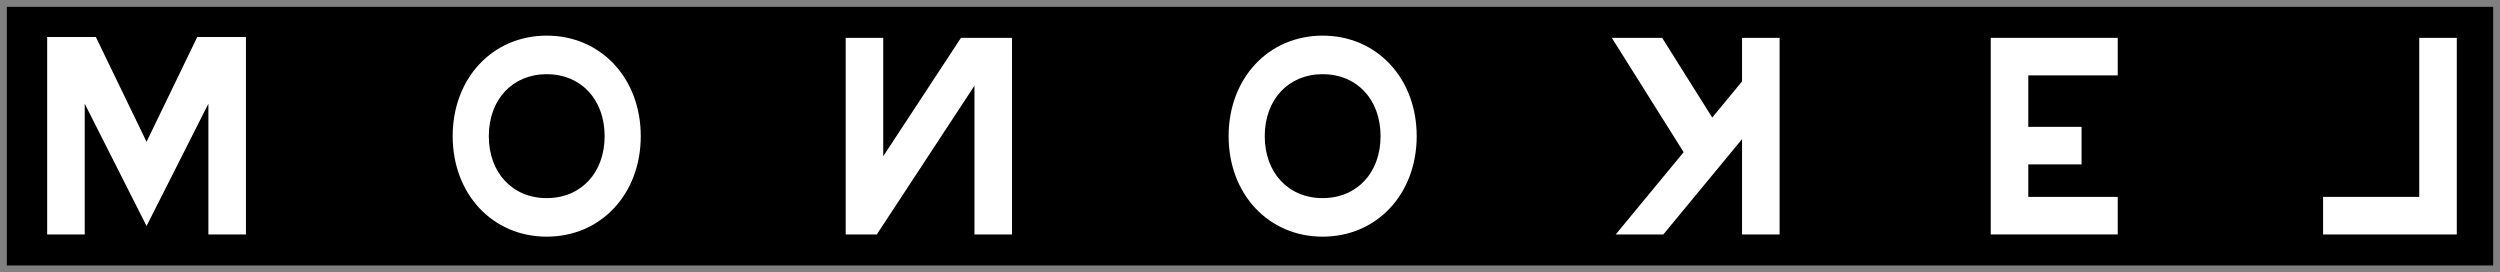
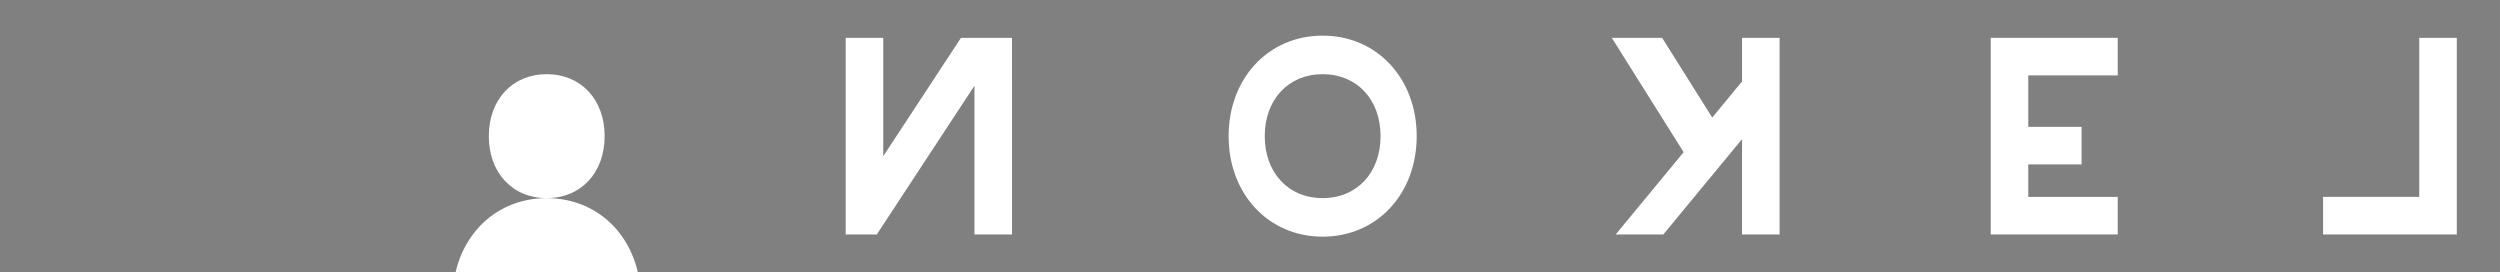
<svg xmlns="http://www.w3.org/2000/svg" xmlns:ns1="http://www.inkscape.org/namespaces/inkscape" xmlns:ns2="http://sodipodi.sourceforge.net/DTD/sodipodi-0.dtd" width="109.872mm" height="11.967mm" viewBox="0 0 389.308 42.403" id="svg4304" version="1.1" ns1:version="0.91 r13725" ns2:docname="Klub Monokel (logo).svg">
  <rect x="0" y="0" width="389.308" height="42.403" fill="#808080" stroke="none" />
  <defs id="defs4306" />
  <ns2:namedview id="base" pagecolor="#ffffff" bordercolor="#666666" borderopacity="1.0" ns1:pageopacity="0.0" ns1:pageshadow="2" ns1:zoom="0.35" ns1:cx="-226.06005" ns1:cy="-70.226853" ns1:document-units="px" ns1:current-layer="layer1" showgrid="false" fit-margin-left="0.3" fit-margin-top="0.3" fit-margin-right="0.3" fit-margin-bottom="0.3" ns1:window-width="1920" ns1:window-height="1027" ns1:window-x="-8" ns1:window-y="-8" ns1:window-maximized="1" />
  <g ns1:label="Layer 1" ns1:groupmode="layer" id="layer1" transform="translate(-179.631,-419.732)">
-     <path d="m 567.877,461.072 -387.182,0 0,-40.278 387.182,0 0,40.278 z" style="fill:#000000;fill-opacity:1;fill-rule:nonzero;stroke:none" id="path60" ns1:connector-curvature="0" />
    <g id="g62" transform="matrix(1.25,0,0,-1.25,210.348,425.491)">
-       <path d="M 0,0 -6.318,-13.059 -12.636,0 l -6.063,0 0,-24.6 4.678,0 0,16.285 7.703,-15.235 7.704,15.235 0,-16.285 4.677,0 0,24.6 L 0,0 Z" style="fill:#ffffff;fill-opacity:1;fill-rule:nonzero;stroke:none" id="path64" ns1:connector-curvature="0" />
-     </g>
+       </g>
    <g id="g66" transform="matrix(1.25,0,0,-1.25,264.768,450.583)">
-       <path d="m 0,0 c -4.272,0 -7.215,3.163 -7.215,7.719 0,4.558 2.943,7.721 7.215,7.721 4.271,0 7.214,-3.163 7.214,-7.721 C 7.214,3.163 4.271,0 0,0 m 0,20.242 c -6.758,0 -11.716,-5.312 -11.716,-12.523 0,-7.209 4.958,-12.521 11.716,-12.521 6.756,0 11.715,5.312 11.715,12.521 0,7.211 -4.959,12.523 -11.715,12.523" style="fill:#ffffff;fill-opacity:1;fill-rule:nonzero;stroke:none" id="path68" ns1:connector-curvature="0" />
+       <path d="m 0,0 c -4.272,0 -7.215,3.163 -7.215,7.719 0,4.558 2.943,7.721 7.215,7.721 4.271,0 7.214,-3.163 7.214,-7.721 C 7.214,3.163 4.271,0 0,0 c -6.758,0 -11.716,-5.312 -11.716,-12.523 0,-7.209 4.958,-12.521 11.716,-12.521 6.756,0 11.715,5.312 11.715,12.521 0,7.211 -4.959,12.523 -11.715,12.523" style="fill:#ffffff;fill-opacity:1;fill-rule:nonzero;stroke:none" id="path68" ns1:connector-curvature="0" />
    </g>
    <g id="g70" transform="matrix(1.25,0,0,-1.25,385.599,450.583)">
      <path d="m 0,0 c -4.272,0 -7.214,3.163 -7.214,7.719 0,4.558 2.942,7.721 7.214,7.721 4.272,0 7.215,-3.163 7.215,-7.721 C 7.215,3.163 4.272,0 0,0 m 0,20.242 c -6.757,0 -11.715,-5.314 -11.715,-12.523 0,-7.209 4.958,-12.521 11.715,-12.521 6.756,0 11.716,5.312 11.716,12.521 0,7.209 -4.96,12.523 -11.716,12.523" style="fill:#ffffff;fill-opacity:1;fill-rule:nonzero;stroke:none" id="path72" ns1:connector-curvature="0" />
    </g>
    <g id="g74" transform="matrix(1.25,0,0,-1.25,562.213,425.626)">
      <path d="m 0,0 -4.678,0 0,-19.813 -11.98,0 0,-4.678 15.818,0 0.84,0 L 0,0 Z" style="fill:#ffffff;fill-opacity:1;fill-rule:nonzero;stroke:none" id="path76" ns1:connector-curvature="0" />
    </g>
    <g id="g78" transform="matrix(1.25,0,0,-1.25,509.41,431.473)">
      <path d="m 0,0 0,4.678 -11.141,0 -4.677,0 0,-4.678 0,-15.136 0,-4.677 4.677,0 11.141,0 0,4.677 -11.141,0 0,4.049 6.637,0 0,4.677 -6.637,0 0,6.41 L 0,0 Z" style="fill:#ffffff;fill-opacity:1;fill-rule:nonzero;stroke:none" id="path80" ns1:connector-curvature="0" />
    </g>
    <g id="g82" transform="matrix(1.25,0,0,-1.25,450.909,425.626)">
      <path d="M 0,0 0,-5.428 -3.715,-9.929 -9.954,0 l -6.272,0 8.95,-14.242 -8.462,-10.249 5.933,0 9.805,11.875 0,-11.875 4.678,0 L 4.678,0 0,0 Z" style="fill:#ffffff;fill-opacity:1;fill-rule:nonzero;stroke:none" id="path84" ns1:connector-curvature="0" />
    </g>
    <g id="g86" transform="matrix(1.25,0,0,-1.25,331.377,425.626)">
      <path d="m 0,0 -1.663,0 0,-0.039 -0.03,0.02 -9.672,-14.727 0,14.746 -4.677,0 0,-21.622 0,-2.815 0,-0.054 3.92,0 0,0.069 12.122,18.46 0,-18.529 4.678,0 0,19.273 L 4.678,0 0,0 Z" style="fill:#ffffff;fill-opacity:1;fill-rule:nonzero;stroke:none" id="path88" ns1:connector-curvature="0" />
    </g>
  </g>
</svg>